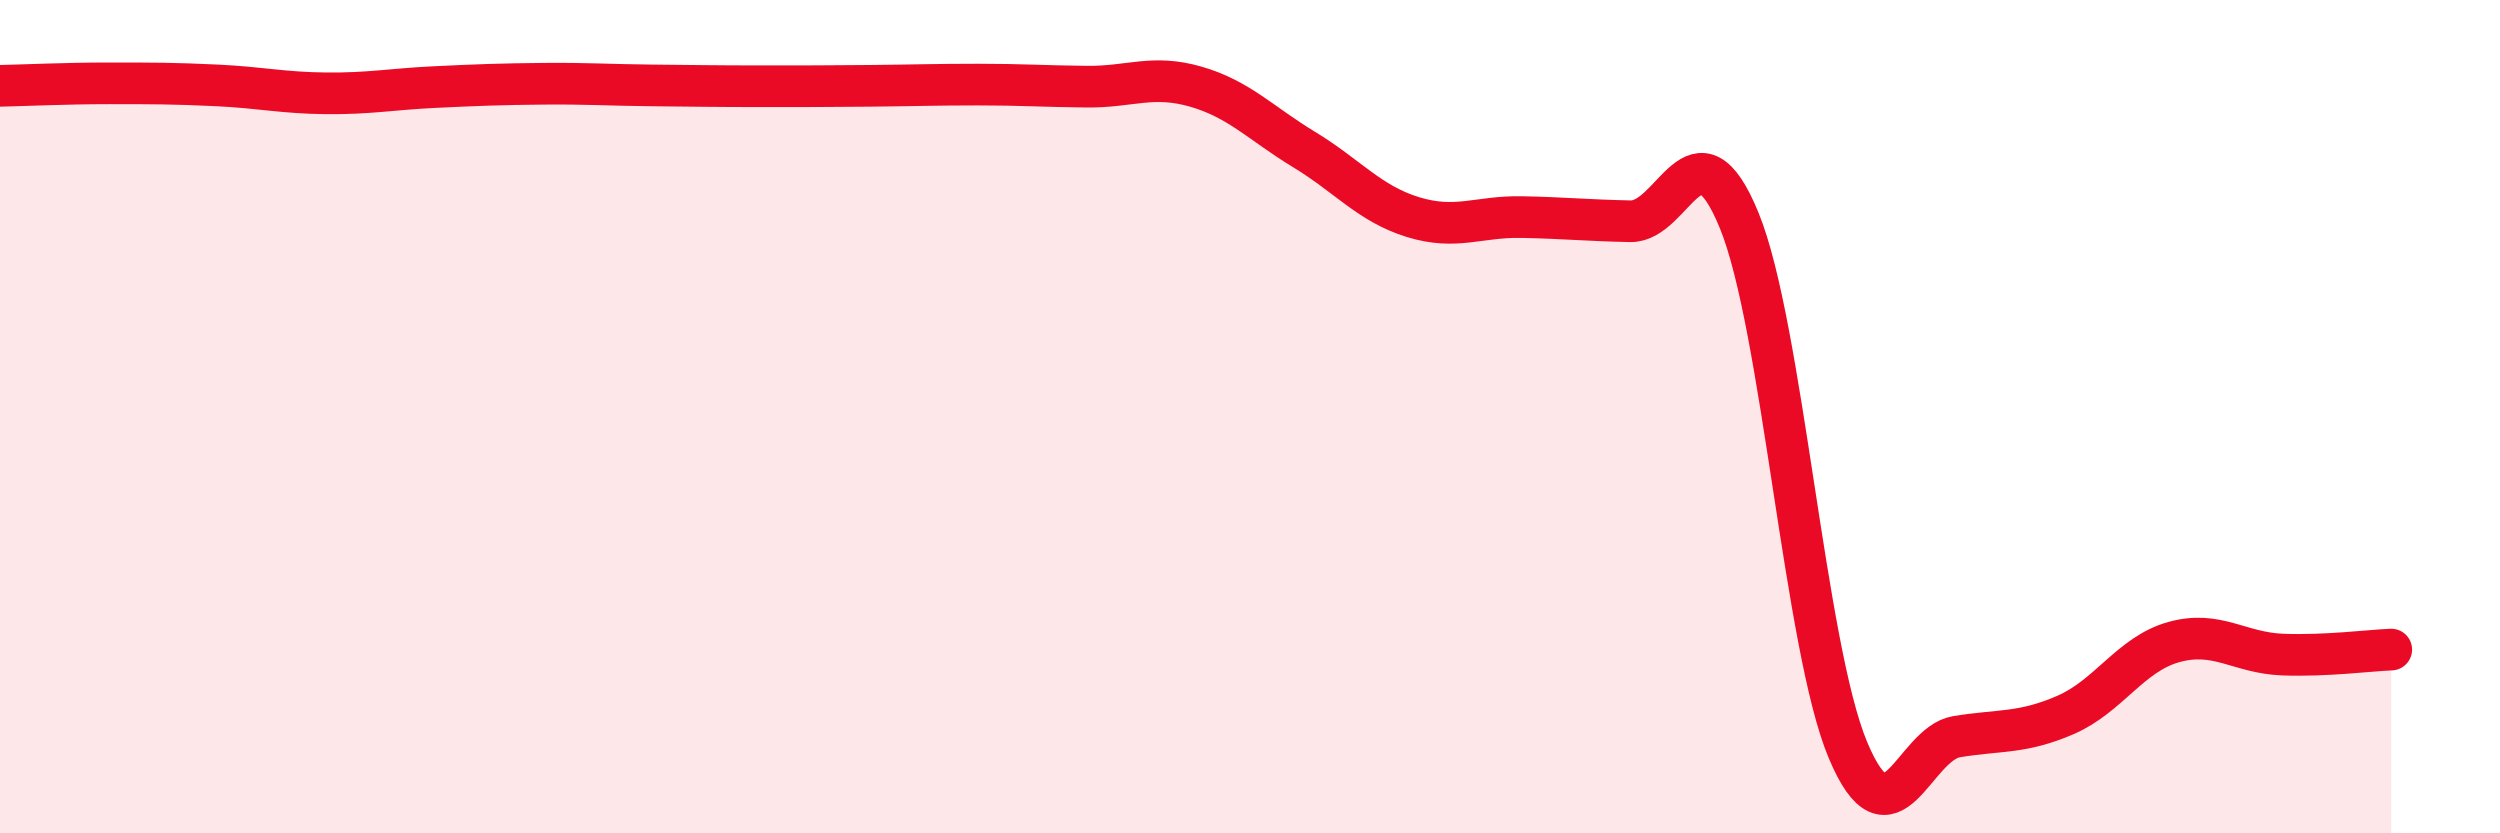
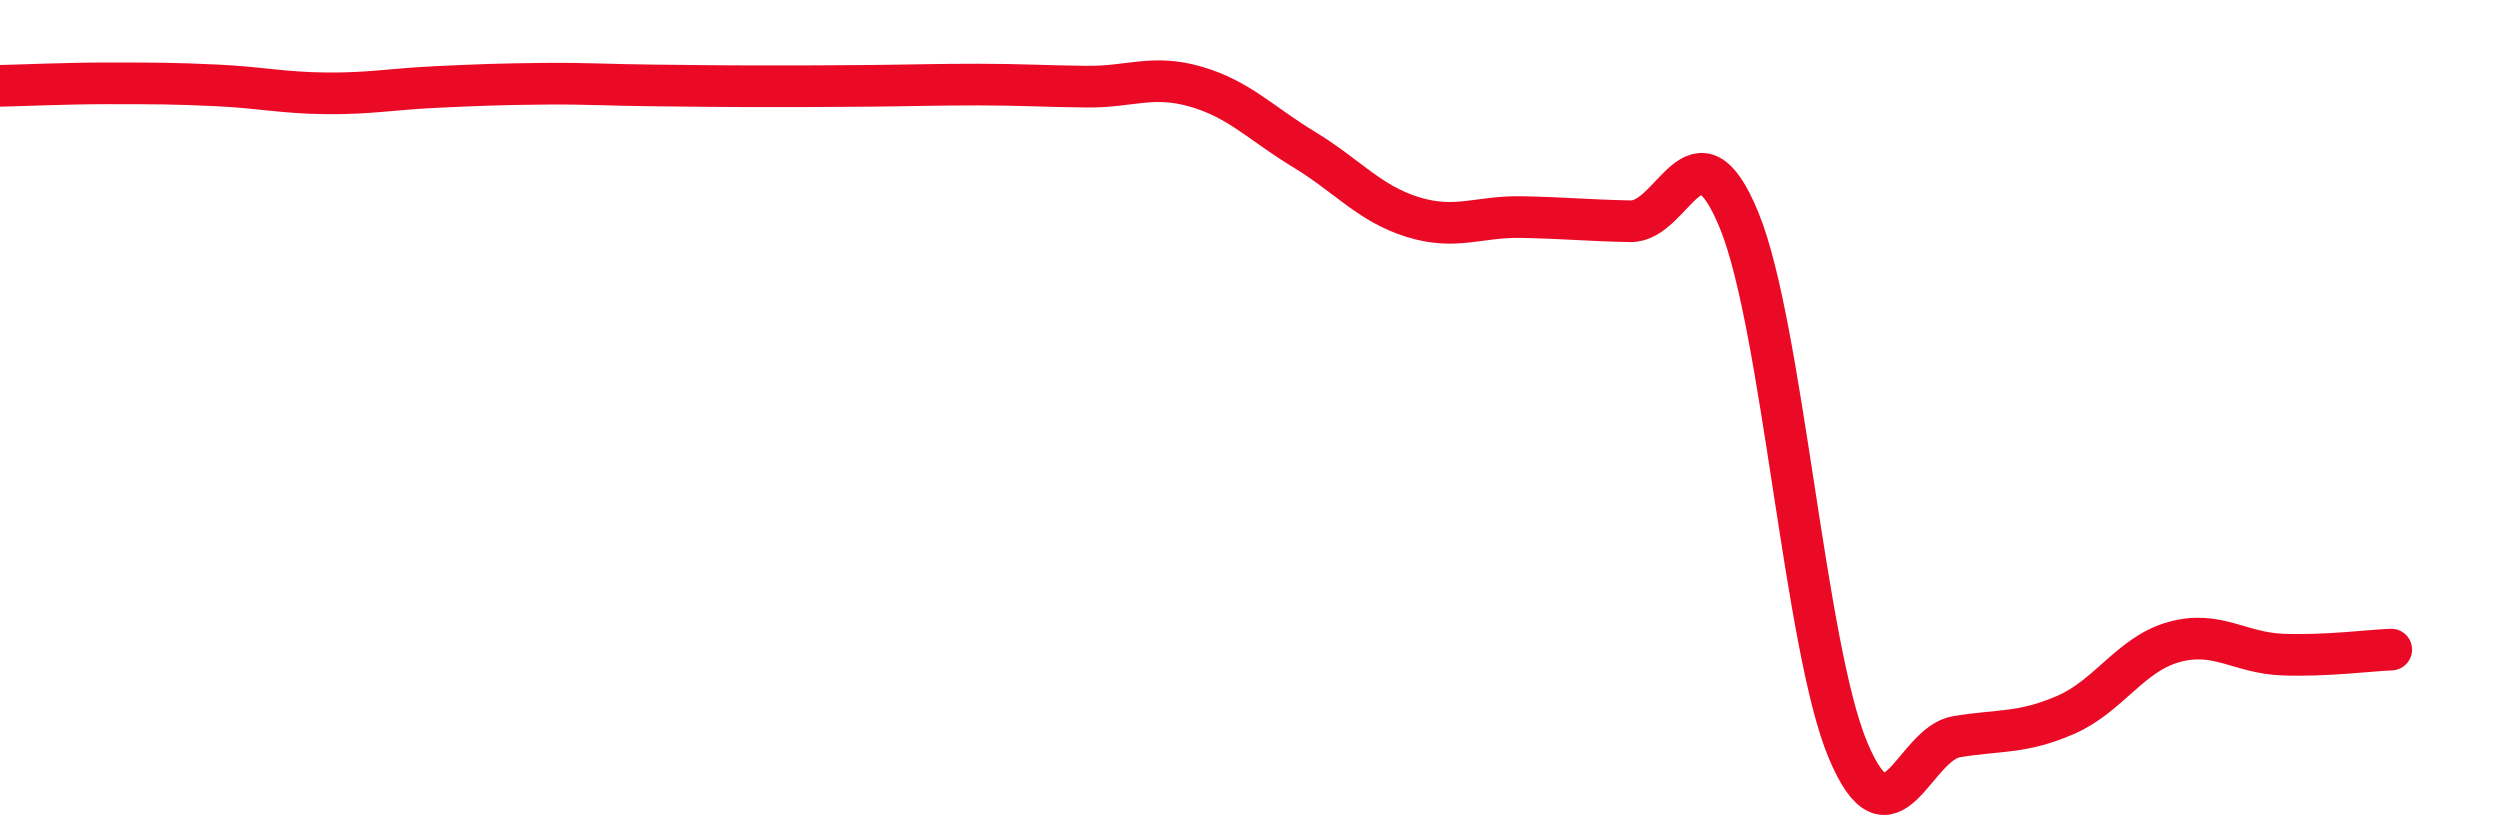
<svg xmlns="http://www.w3.org/2000/svg" width="60" height="20" viewBox="0 0 60 20">
-   <path d="M 0,2.06 C 0.52,2.05 1.57,2 2.61,2 C 3.65,2 4.18,2 5.22,2.05 C 6.26,2.1 6.79,2.23 7.83,2.24 C 8.87,2.25 9.39,2.14 10.43,2.09 C 11.47,2.04 12,2.02 13.04,2.01 C 14.08,2 14.61,2.04 15.65,2.05 C 16.69,2.06 17.22,2.07 18.26,2.07 C 19.3,2.07 19.83,2.07 20.87,2.06 C 21.91,2.05 22.44,2.03 23.48,2.03 C 24.52,2.03 25.05,2.07 26.09,2.08 C 27.13,2.09 27.66,1.78 28.7,2.08 C 29.74,2.38 30.26,2.96 31.3,3.59 C 32.34,4.22 32.87,4.89 33.91,5.21 C 34.95,5.53 35.48,5.19 36.52,5.21 C 37.56,5.23 38.09,5.29 39.13,5.31 C 40.17,5.33 40.7,2.75 41.74,5.29 C 42.78,7.83 43.31,15.52 44.35,18 C 45.39,20.48 45.92,17.85 46.96,17.68 C 48,17.51 48.53,17.61 49.57,17.16 C 50.61,16.71 51.13,15.7 52.17,15.41 C 53.21,15.12 53.74,15.67 54.78,15.71 C 55.82,15.75 56.87,15.61 57.39,15.59L57.39 20L0 20Z" fill="#EB0A25" opacity="0.1" stroke-linecap="round" stroke-linejoin="round" />
  <path d="M 0,2.06 C 0.52,2.05 1.57,2 2.61,2 C 3.65,2 4.18,2 5.22,2.05 C 6.26,2.1 6.79,2.23 7.83,2.24 C 8.87,2.25 9.39,2.14 10.43,2.09 C 11.47,2.04 12,2.02 13.04,2.01 C 14.08,2 14.61,2.04 15.65,2.05 C 16.69,2.06 17.22,2.07 18.26,2.07 C 19.3,2.07 19.83,2.07 20.87,2.06 C 21.91,2.05 22.44,2.03 23.48,2.03 C 24.52,2.03 25.05,2.07 26.09,2.08 C 27.13,2.09 27.66,1.78 28.7,2.08 C 29.74,2.38 30.26,2.96 31.3,3.59 C 32.34,4.22 32.87,4.89 33.91,5.21 C 34.95,5.53 35.48,5.19 36.52,5.21 C 37.56,5.23 38.09,5.29 39.13,5.31 C 40.17,5.33 40.7,2.75 41.74,5.29 C 42.78,7.83 43.31,15.52 44.35,18 C 45.39,20.48 45.92,17.85 46.96,17.68 C 48,17.51 48.53,17.61 49.57,17.16 C 50.61,16.71 51.13,15.7 52.17,15.41 C 53.21,15.12 53.74,15.67 54.78,15.71 C 55.82,15.75 56.87,15.61 57.39,15.59" stroke="#EB0A25" stroke-width="1" fill="none" stroke-linecap="round" stroke-linejoin="round" />
</svg>